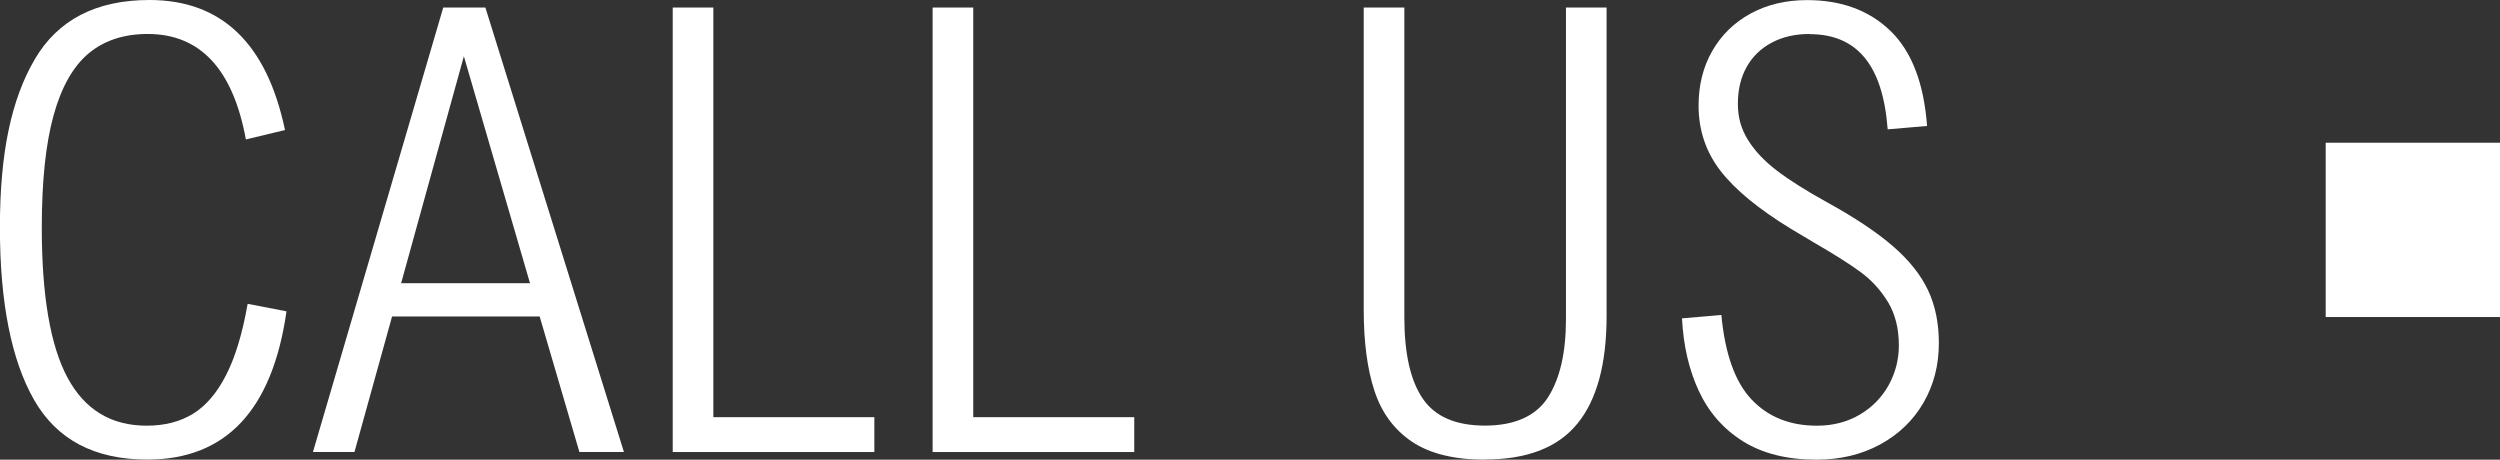
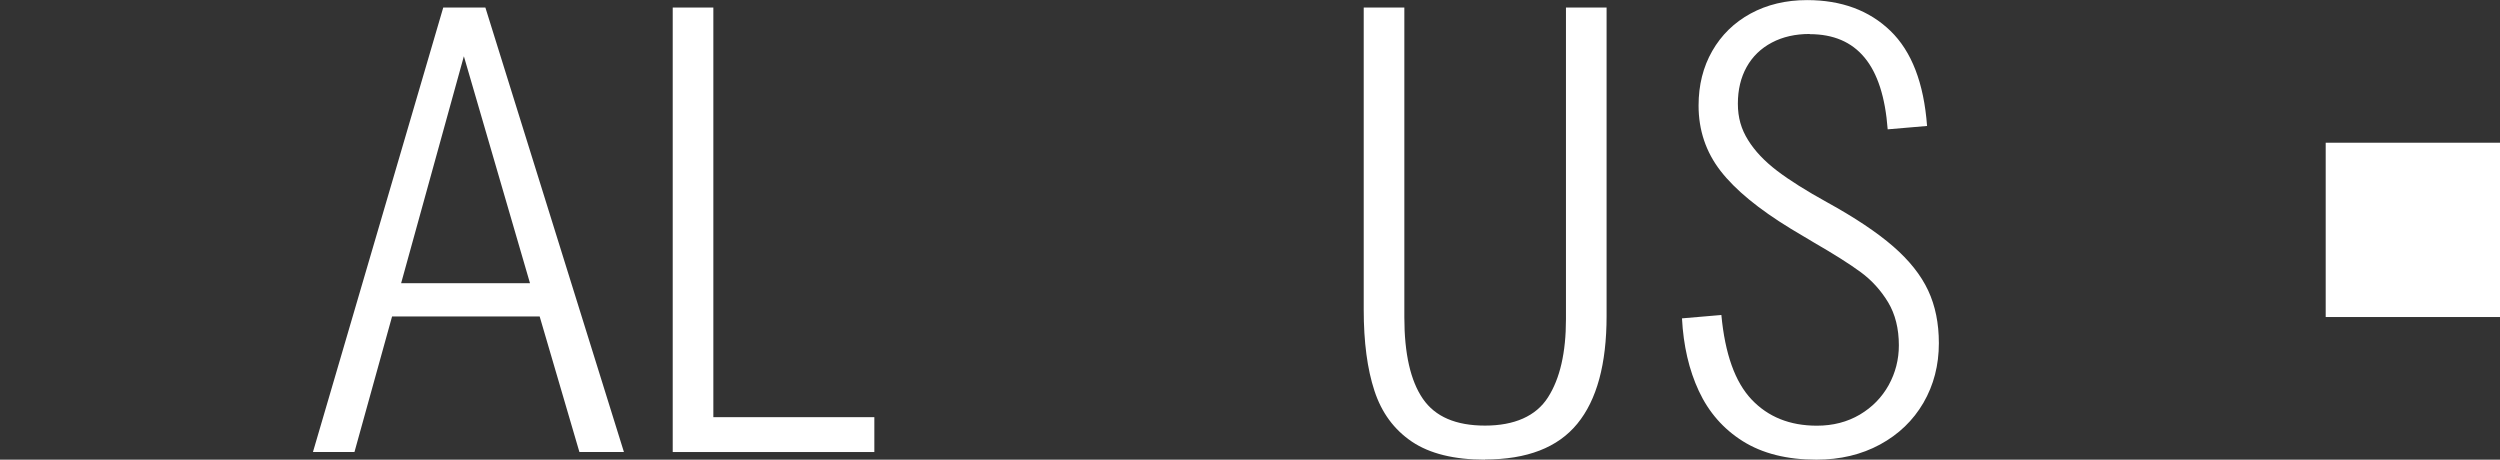
<svg xmlns="http://www.w3.org/2000/svg" id="Capa_1" data-name="Capa 1" viewBox="0 0 281.84 51.82">
  <rect x="0" y="0" width="281.84" height="51.82" fill="#333333" stroke="none" />
  <rect x="262.19" y="16.08" width="19.65" height="19.65" transform="translate(544.03 51.82) rotate(-180)" fill="#fff" />
  <g>
-     <path d="M32.13,14.66l-4.41,1.06c-1.46-7.93-5.15-11.89-11.07-11.89-2.69,0-4.91.73-6.67,2.2-1.75,1.47-3.07,3.81-3.95,7.01-.88,3.2-1.32,7.41-1.32,12.63,0,7.68.97,13.32,2.91,16.92,1.94,3.6,4.91,5.4,8.92,5.4,2.01,0,3.74-.44,5.2-1.33,1.46-.89,2.71-2.34,3.74-4.36,1.04-2.02,1.85-4.7,2.44-8.05l4.38.85c-1.6,11.14-6.83,16.71-15.69,16.71-5.95,0-10.2-2.24-12.77-6.73-2.56-4.49-3.85-10.97-3.85-19.45S1.3,11.17,3.91,6.7C6.52,2.23,10.84,0,16.85,0c8.13,0,13.23,4.89,15.28,14.66Z" fill="#fff" />
    <path d="M44.2,35.68l-4.24,15.28h-4.68L49.97.85h4.75l15.62,50.11h-5.02l-4.48-15.28h-16.64ZM52.29,6.36l-7.07,25.57h14.53l-7.45-25.57Z" fill="#fff" />
    <path d="M98.57,47.03v3.93h-22.73V.85h4.58v46.18h18.15Z" fill="#fff" />
-     <path d="M127.87,47.03v3.93h-22.73V.85h4.58v46.18h18.15Z" fill="#fff" />
    <path d="M167.41,51.82c-3.49,0-6.23-.68-8.24-2.03-2.01-1.36-3.41-3.26-4.22-5.73-.81-2.46-1.21-5.51-1.21-9.16V.85h4.58v34.93c0,4.1.7,7.16,2.09,9.18,1.39,2.02,3.72,3.02,7.01,3.02s5.74-1.06,7.09-3.18c1.36-2.12,2.03-5.06,2.03-8.82V.85h4.58v34.79c0,5.4-1.1,9.45-3.3,12.13-2.2,2.69-5.67,4.03-10.41,4.03Z" fill="#fff" />
    <path d="M204.02,3.83c-1.62,0-3.04.32-4.27.97s-2.18,1.57-2.84,2.75c-.66,1.19-.99,2.56-.99,4.14s.38,2.87,1.15,4.1c.76,1.23,1.86,2.39,3.28,3.47,1.42,1.08,3.3,2.26,5.62,3.54,3.14,1.73,5.63,3.39,7.45,4.97,1.82,1.58,3.14,3.24,3.95,4.97.81,1.73,1.21,3.71,1.21,5.95,0,2.48-.58,4.72-1.74,6.72-1.16,1.99-2.79,3.56-4.89,4.7-2.1,1.14-4.49,1.71-7.18,1.71-3.33,0-6.09-.7-8.29-2.08s-3.85-3.28-4.96-5.66c-1.11-2.38-1.74-5.11-1.9-8.19l4.44-.38c.41,4.38,1.54,7.55,3.4,9.52,1.86,1.97,4.31,2.96,7.37,2.96,1.82,0,3.43-.42,4.84-1.25,1.4-.83,2.48-1.94,3.25-3.32.76-1.38,1.15-2.88,1.15-4.49,0-1.89-.41-3.51-1.21-4.85-.81-1.34-1.84-2.48-3.09-3.4-1.25-.92-3.01-2.03-5.26-3.33l-2.63-1.57c-3.62-2.21-6.26-4.38-7.91-6.51-1.65-2.13-2.48-4.59-2.48-7.37,0-2.3.51-4.35,1.54-6.15,1.03-1.8,2.47-3.21,4.32-4.22,1.86-1.01,3.98-1.52,6.37-1.52,3.87,0,7.01,1.16,9.4,3.47,2.39,2.31,3.77,5.88,4.13,10.72l-4.44.38c-.27-3.62-1.14-6.32-2.6-8.08-1.46-1.77-3.52-2.65-6.19-2.65Z" fill="#fff" />
  </g>
</svg>